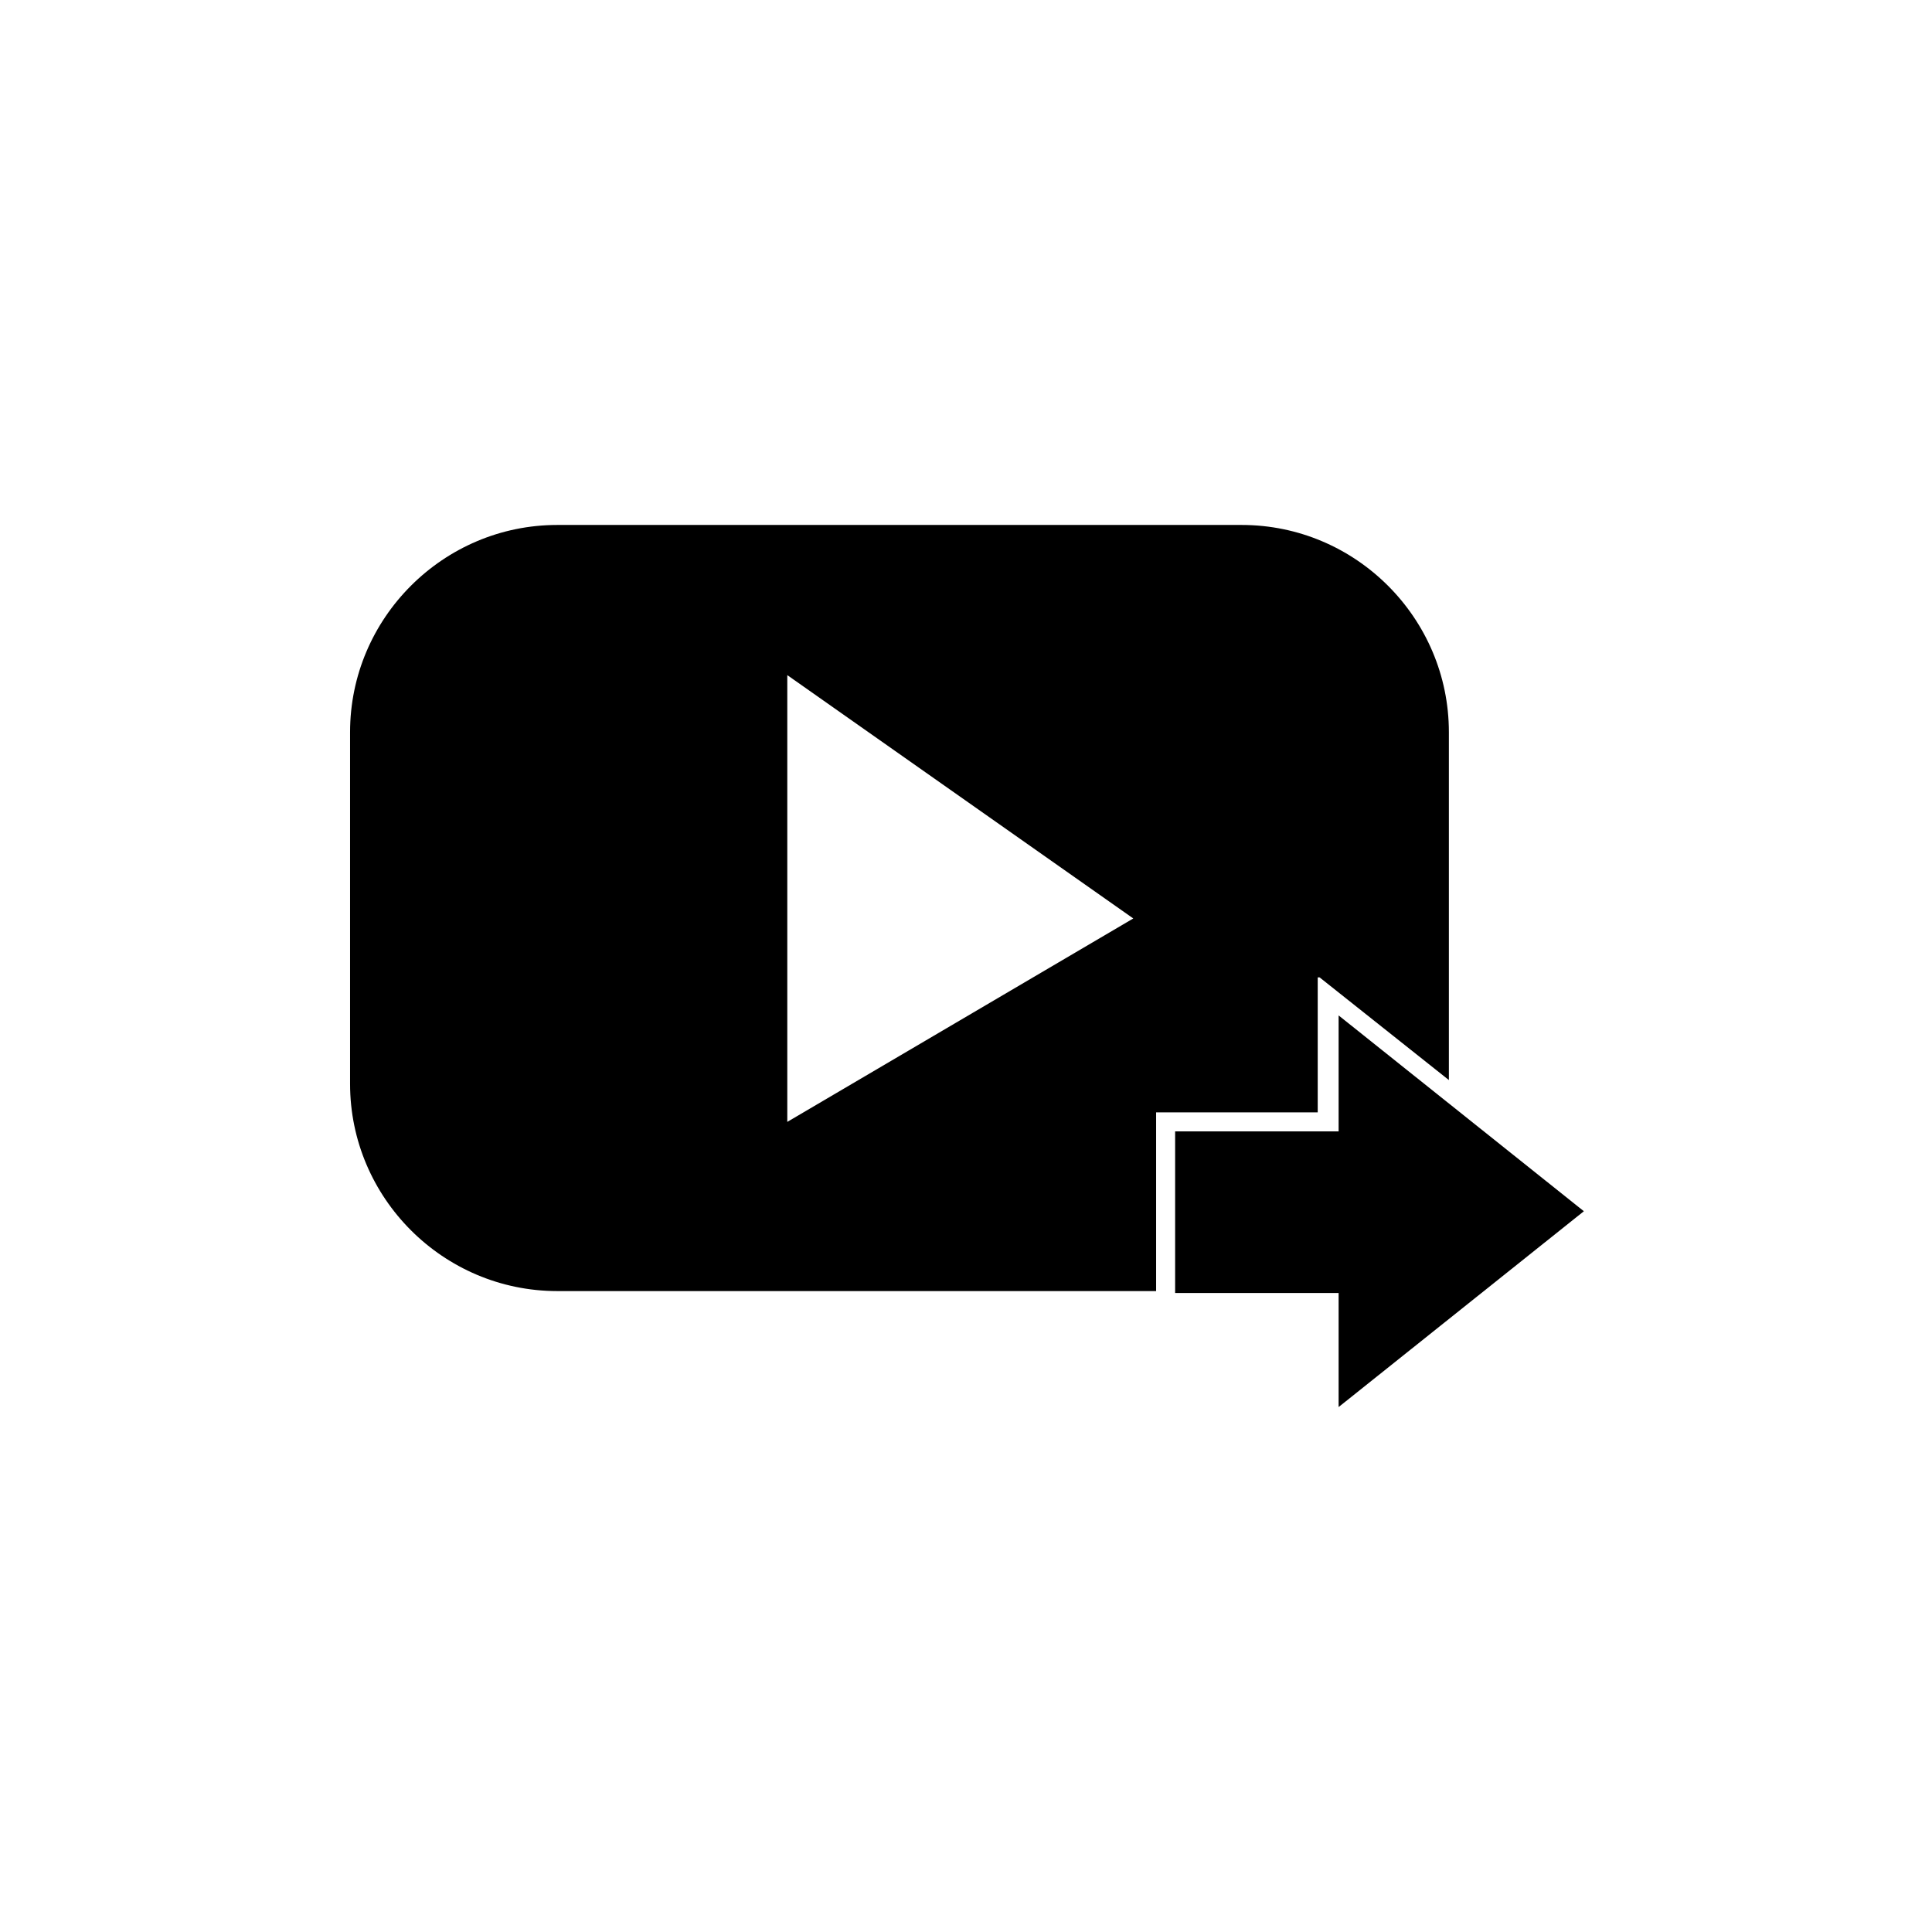
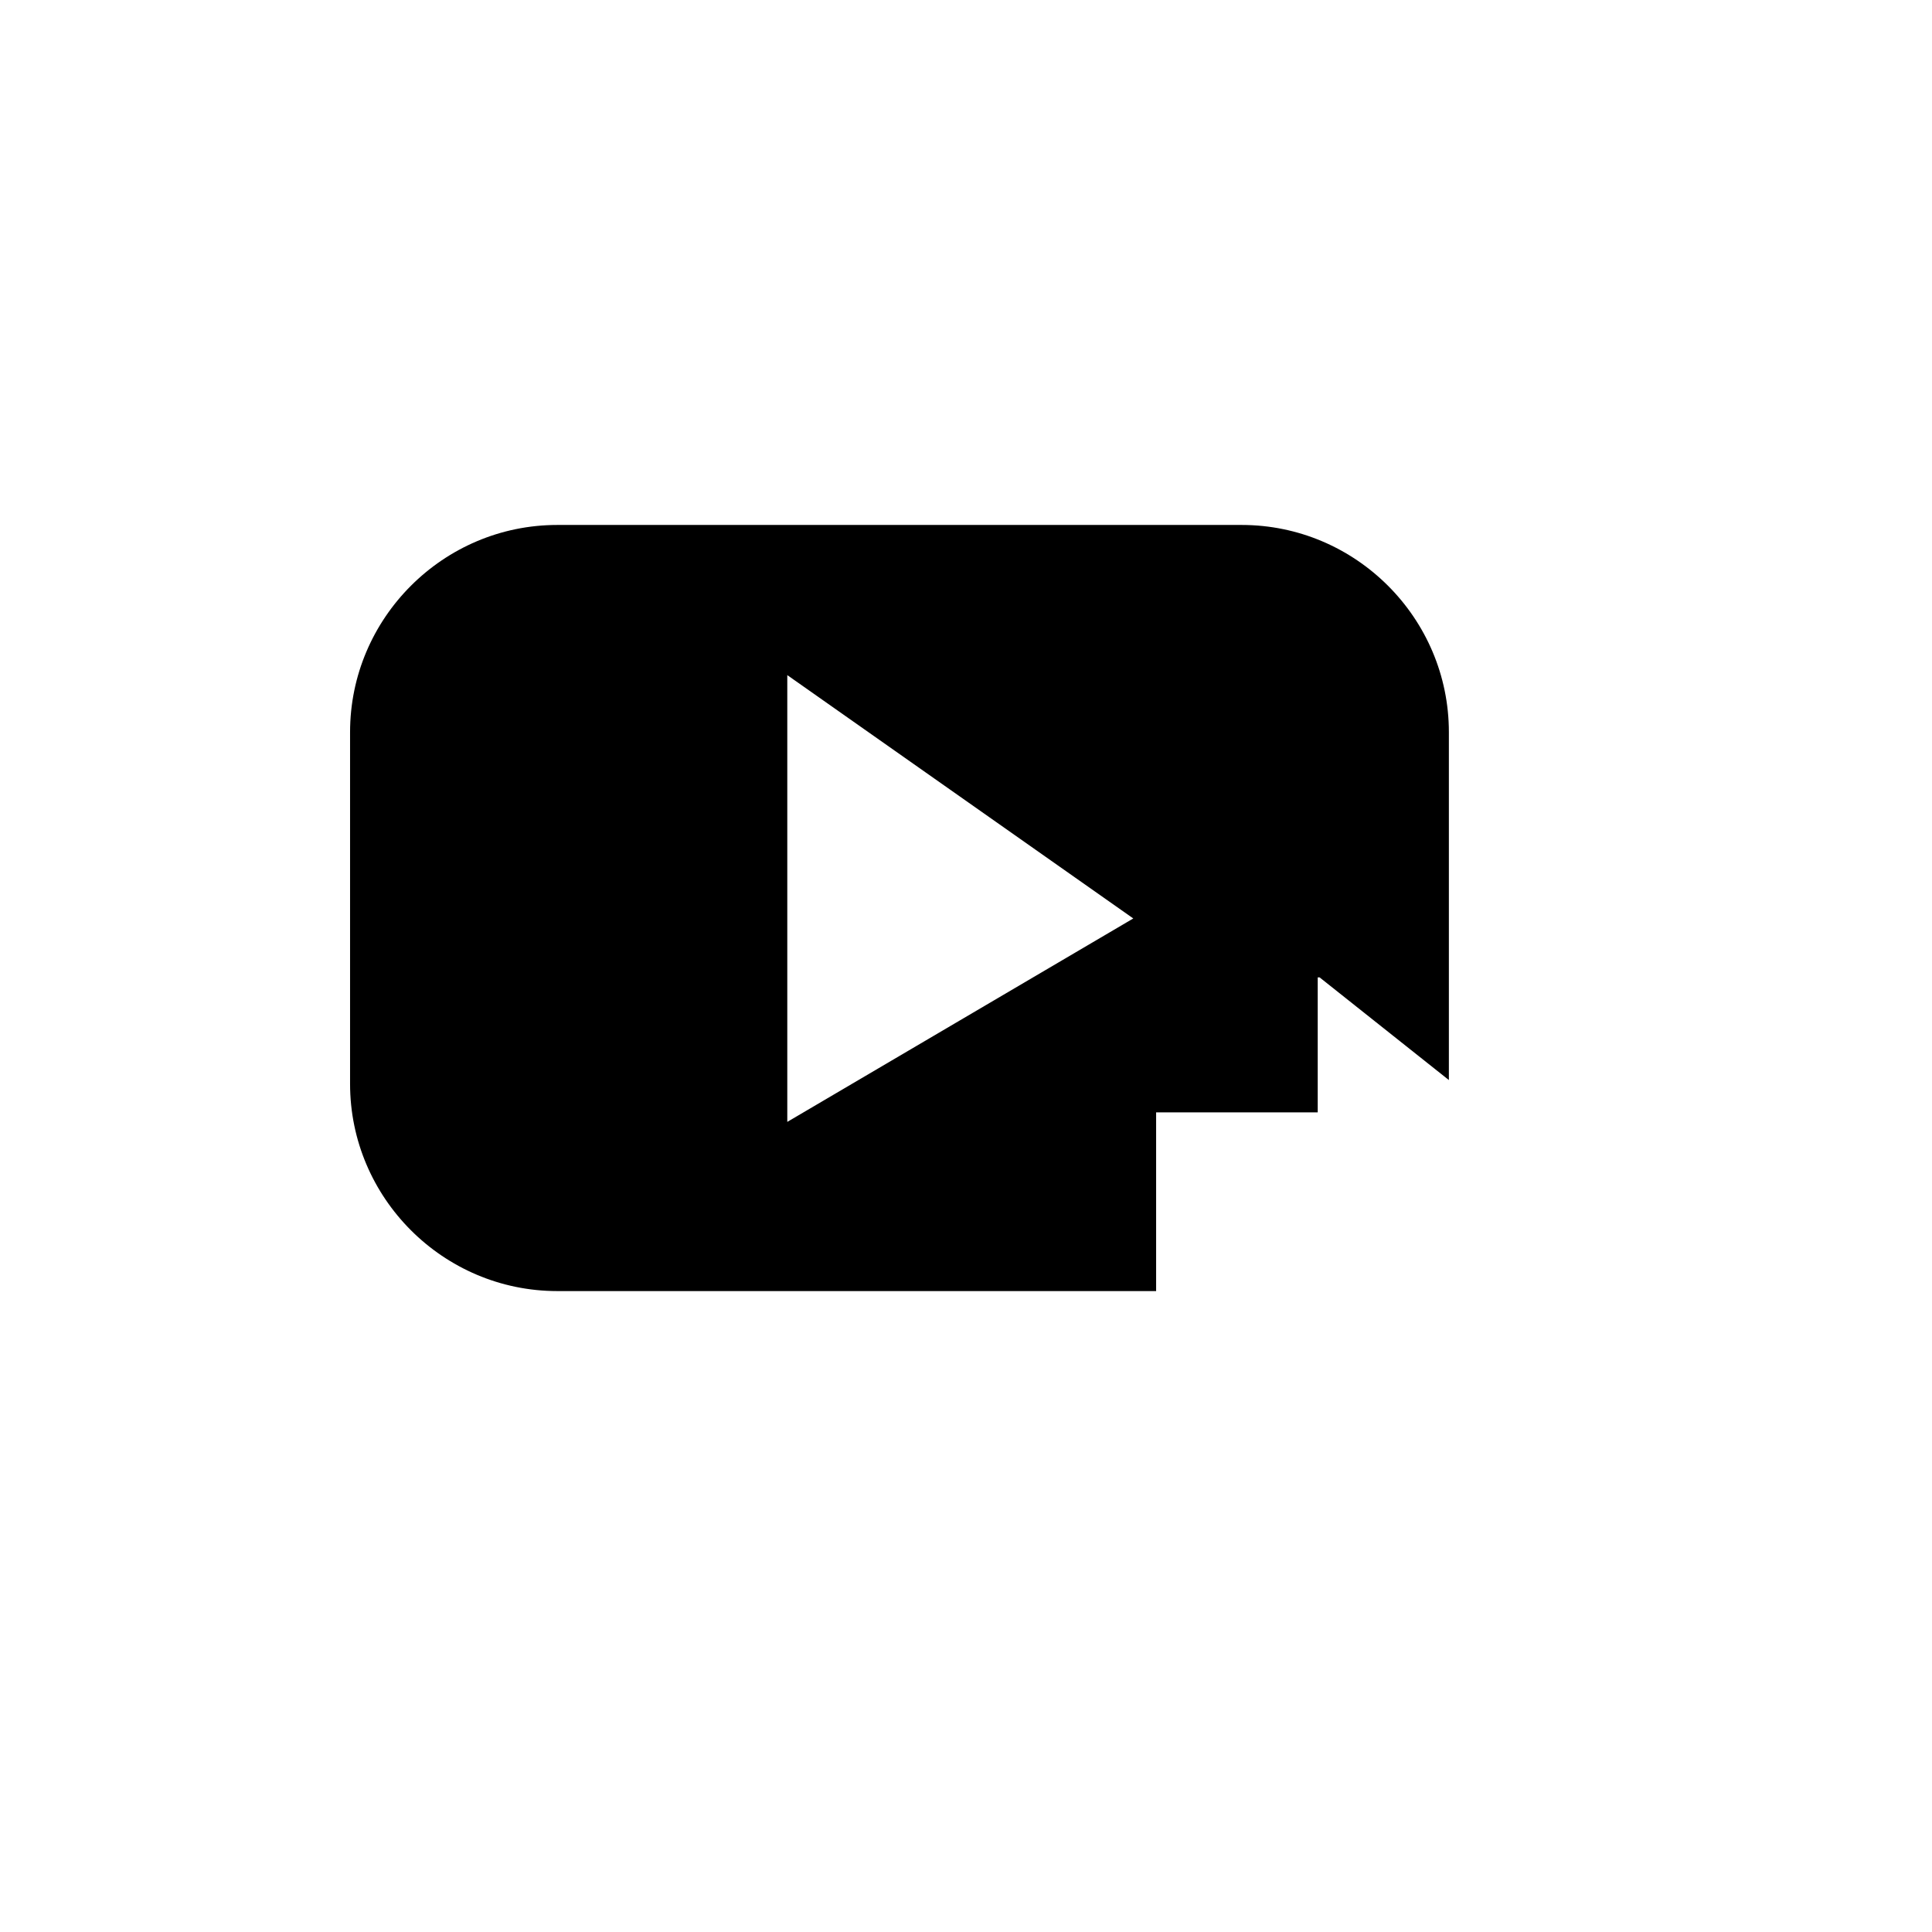
<svg xmlns="http://www.w3.org/2000/svg" fill="#000000" width="800px" height="800px" version="1.1" viewBox="144 144 512 512">
  <g fill-rule="evenodd">
    <path d="m493.71 403.02 34.258 27.207v-92.195c0-30.23-24.688-54.914-54.914-54.914h-181.37c-30.23 0-54.914 24.688-54.914 54.914v93.203c0 30.23 24.688 54.914 54.914 54.914h158.7v-47.359h42.824v-35.77zm-141.07 38.293v-118.4l91.691 64.488z" />
-     <path d="m563.74 464.99-64.992-51.891v30.73h-43.328v42.824h43.328v30.23z" />
  </g>
</svg>